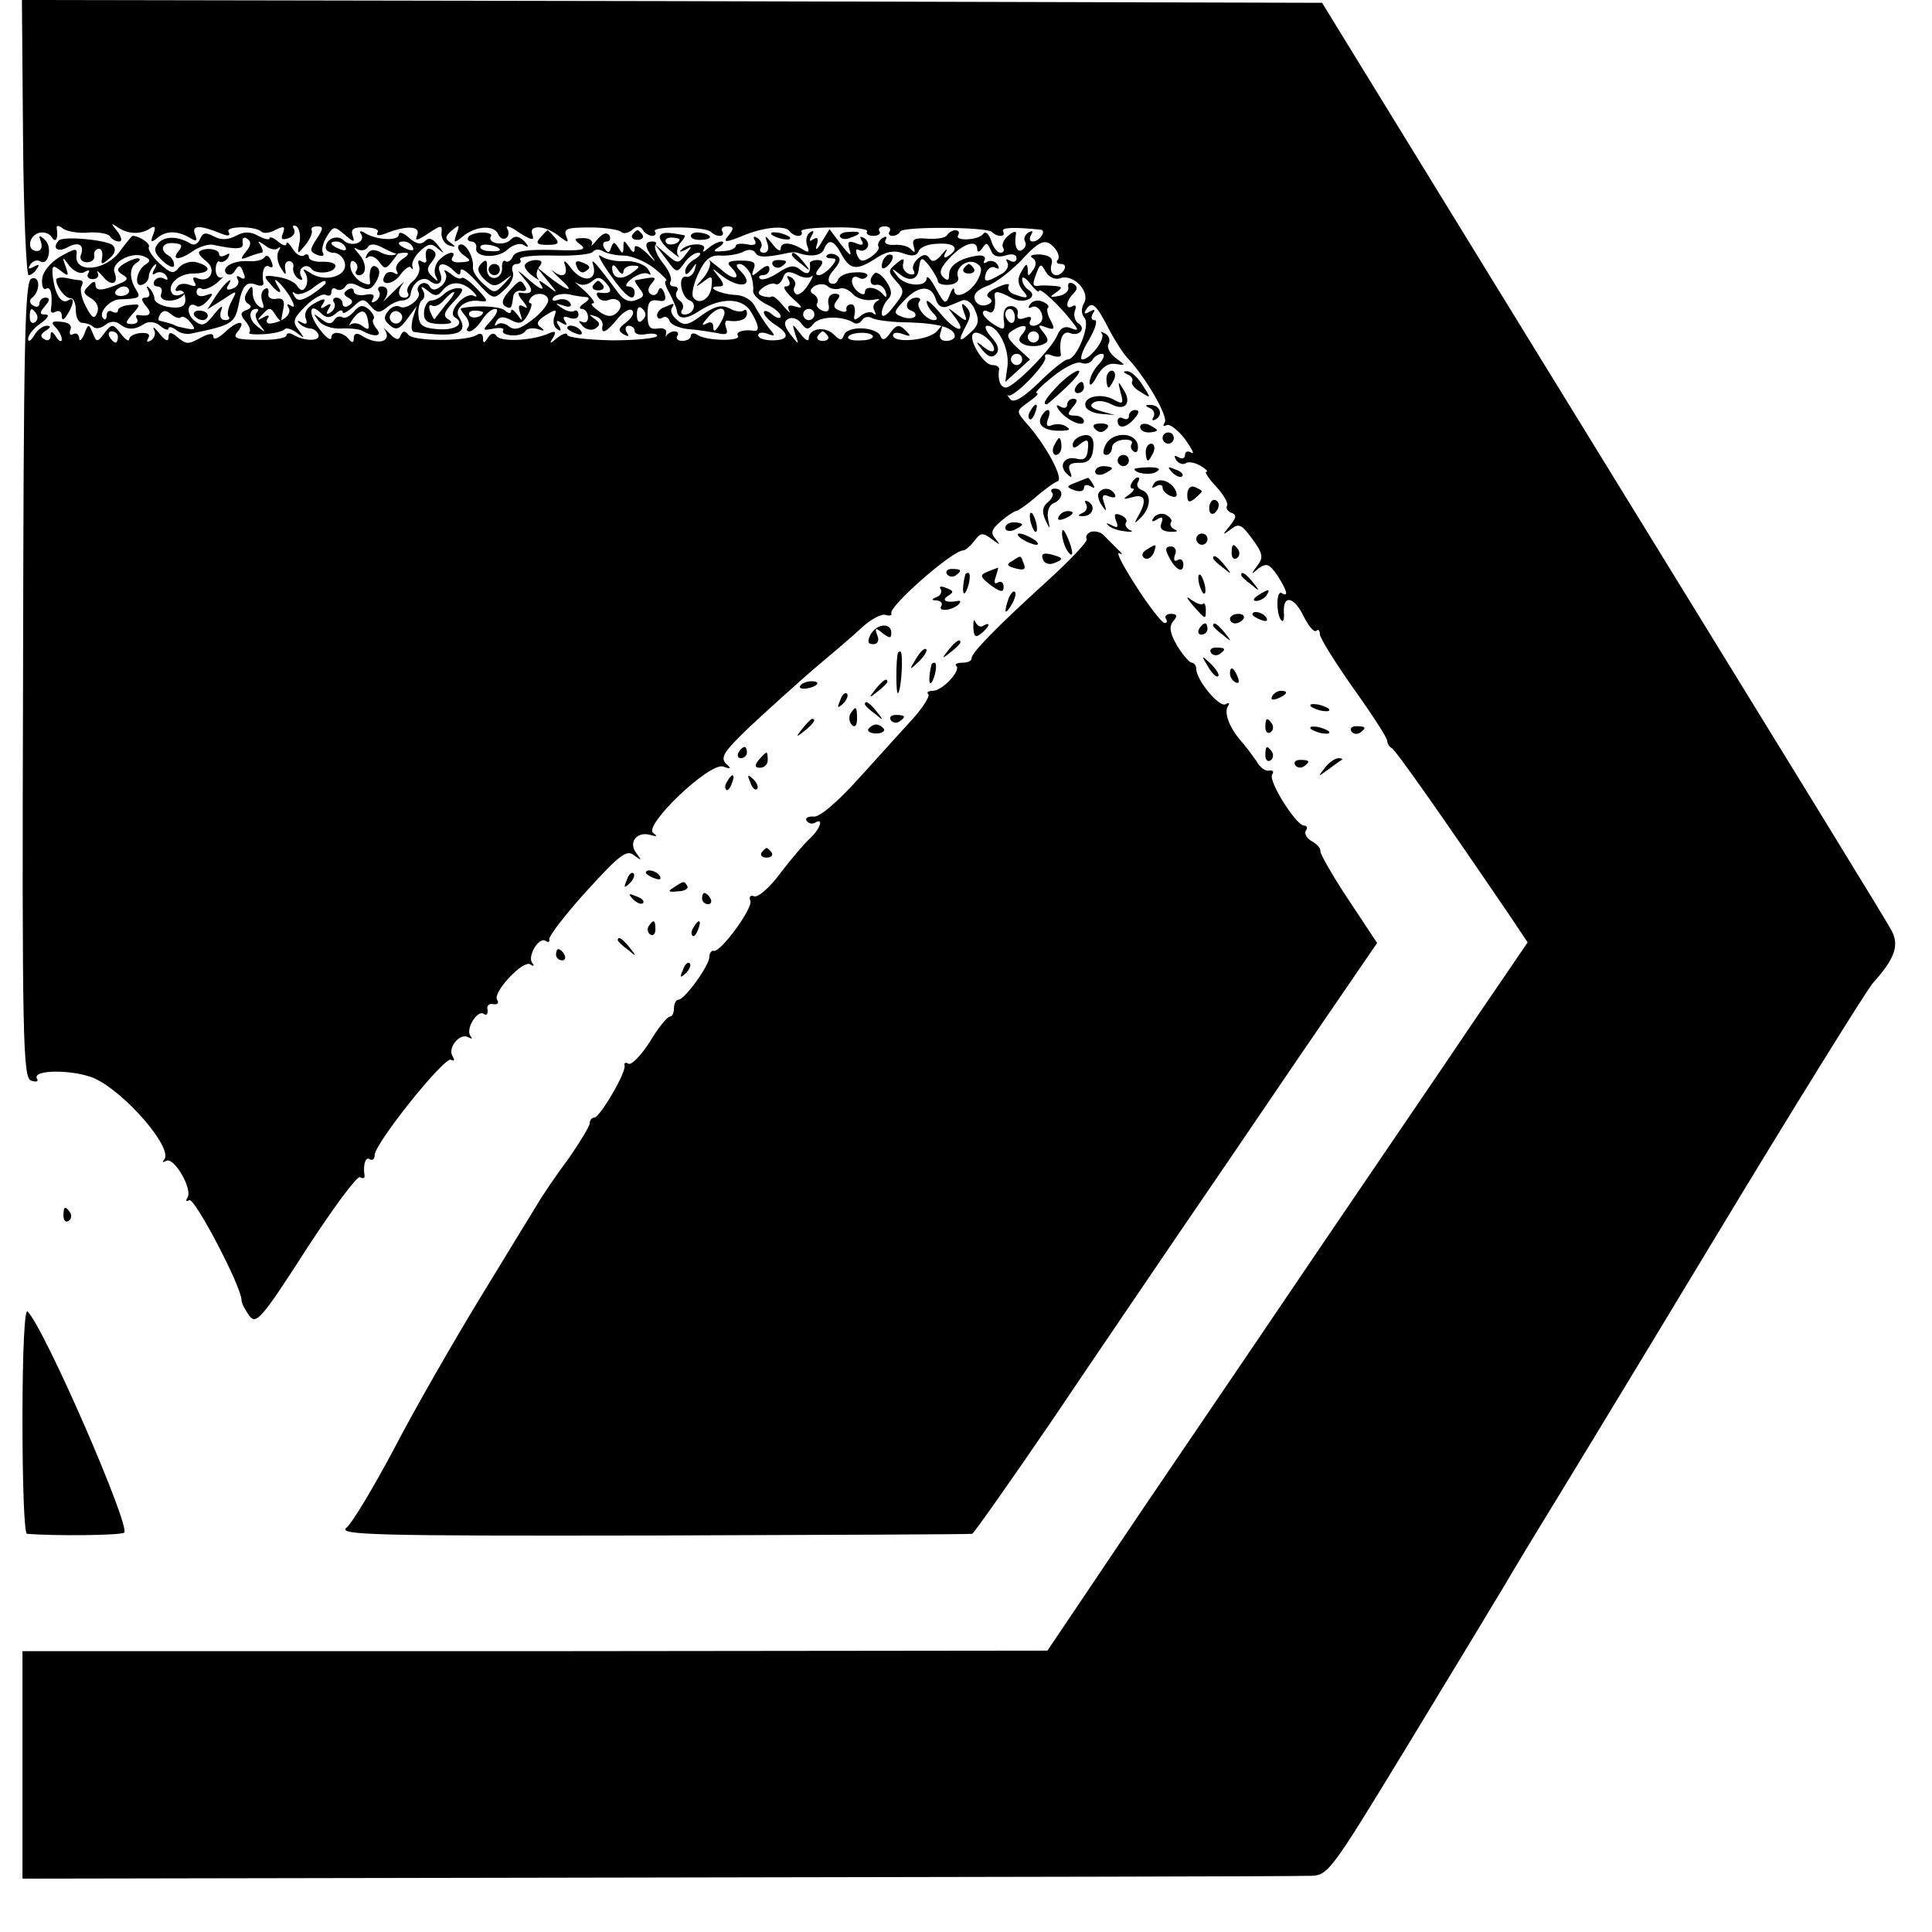
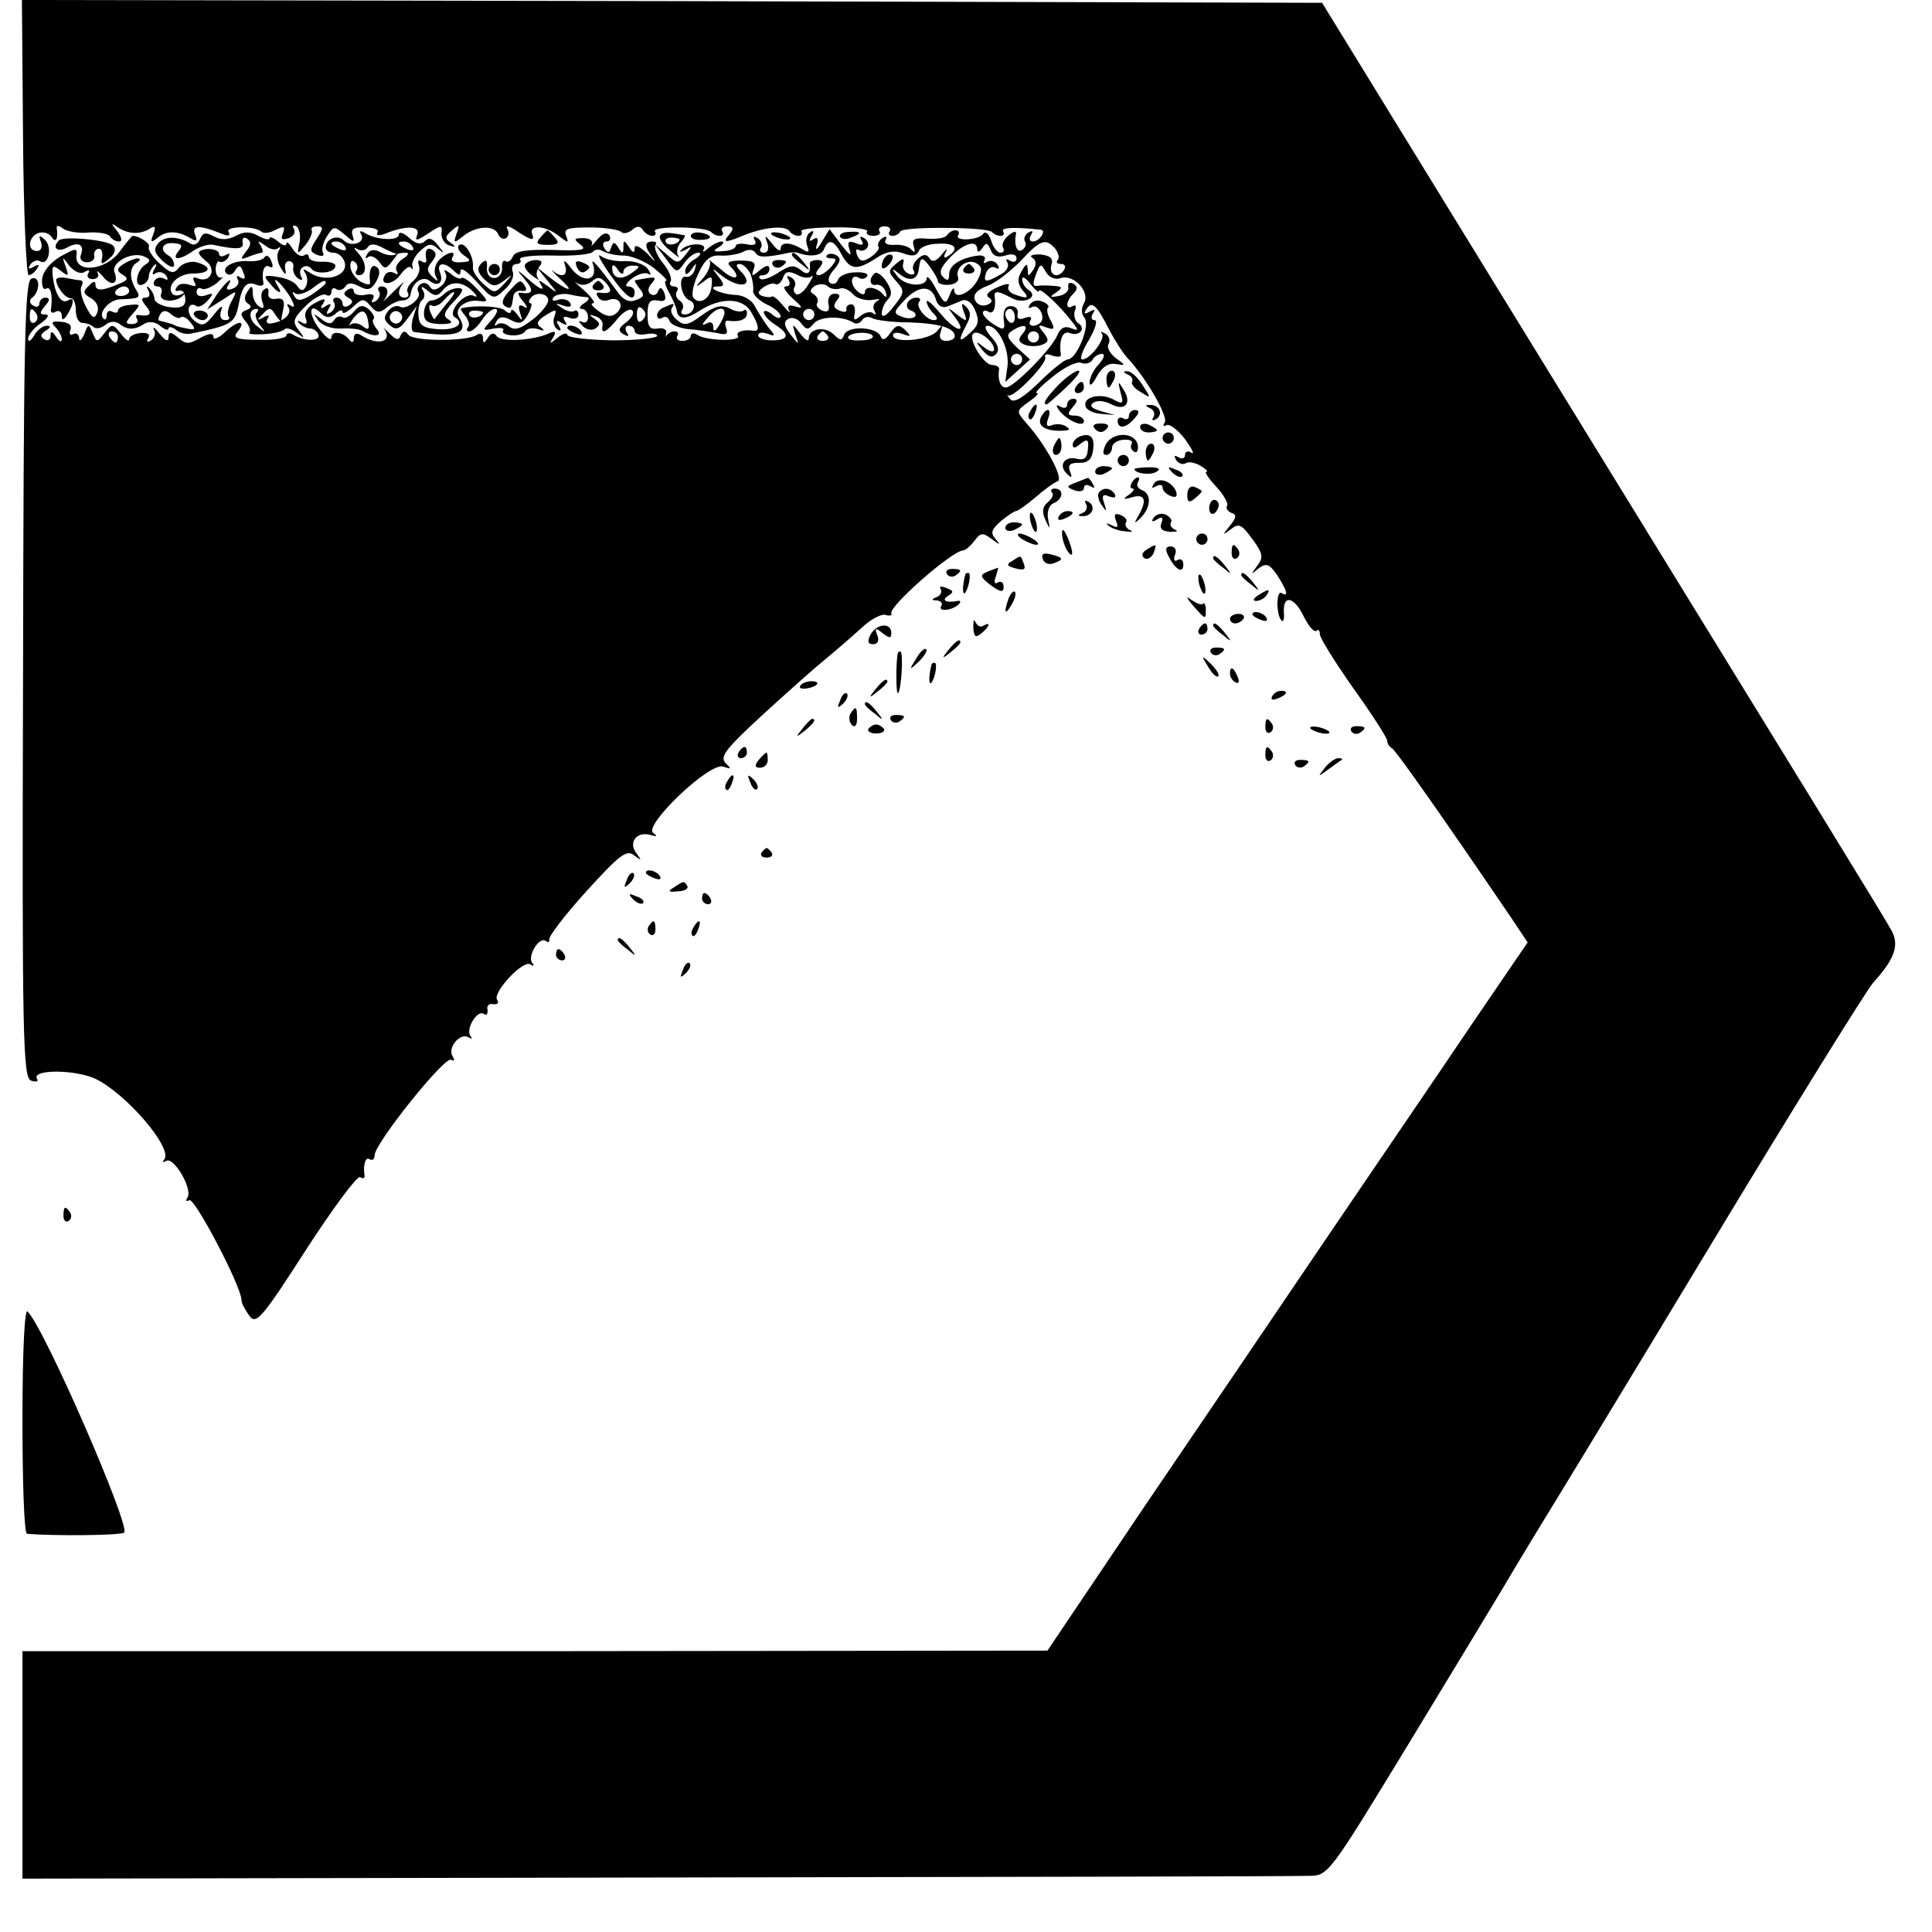
<svg xmlns="http://www.w3.org/2000/svg" version="1.0" width="344pt" height="344pt" viewBox="0 0 344 344" preserveAspectRatio="xMidYMid meet">
  <g transform="translate(0,344) scale(0.1,-0.1)" fill="#000000" stroke="none">
    <path d="M41 3195 c1 -135 6 -245 10 -245 4 0 11 5 15 12 5 7 3 8 -6 3 -9 -5 -11 -4 -6 4 4 6 12 9 17 6 15 -10 23 25 9 38 -10 9 -12 9 -7 -4 3 -9 0 -16 -7 -16 -18 0 -16 25 2 32 9 3 19 0 24 -7 7 -12 12 -3 9 16 -1 5 4 5 11 -1 7 -5 28 -9 46 -7 18 1 35 -2 38 -7 3 -5 10 -9 16 -9 6 0 5 7 -3 18 -12 15 -12 16 1 7 18 -12 40 -13 57 -2 9 6 11 3 6 -10 -6 -15 -4 -16 8 -6 16 13 36 12 58 -1 11 -7 13 -5 8 7 -6 16 8 17 47 1 12 -5 17 -4 13 3 -7 11 49 11 59 0 4 -3 15 -2 25 4 15 7 17 6 13 -6 -5 -11 -2 -13 10 -9 9 3 13 11 9 17 -3 5 -1 7 5 4 5 -4 8 -17 5 -30 -4 -21 -4 -21 11 -3 8 10 13 22 11 26 -2 4 2 7 10 7 11 0 11 -4 -1 -22 -13 -20 -13 -23 1 -29 9 -3 13 -2 10 4 -3 5 0 18 7 29 12 19 13 19 32 3 16 -14 18 -14 14 -2 -4 12 1 16 22 15 16 0 26 -4 22 -9 -3 -6 3 -6 14 -2 37 15 63 14 57 -2 -5 -12 -1 -11 19 2 24 16 26 16 24 0 0 -9 6 -19 14 -21 12 -4 12 -2 2 5 -10 7 -10 11 3 22 13 11 14 10 8 -6 -6 -17 -5 -18 11 -5 23 19 56 21 63 4 3 -7 9 -10 14 -7 5 3 6 11 2 17 -4 7 6 4 21 -7 22 -14 28 -15 24 -4 -8 19 24 17 48 -3 16 -12 17 -12 12 1 -5 13 3 15 43 15 26 0 51 -4 55 -8 4 -4 13 -2 20 4 8 7 14 7 19 -1 3 -5 11 -10 16 -10 6 0 8 4 5 8 -6 10 90 9 100 -1 10 -10 26 -9 20 1 -3 5 1 9 9 9 11 0 12 -4 4 -14 -14 -16 -8 -16 28 -1 36 14 72 17 79 6 3 -4 10 -8 15 -8 6 0 8 3 6 8 -3 4 23 7 58 7 35 1 61 -3 59 -7 -3 -4 2 -8 11 -8 9 0 14 4 11 8 -3 5 1 9 9 9 8 0 12 -4 9 -9 -3 -4 -1 -8 5 -8 5 0 12 3 14 8 6 9 154 8 163 -1 10 -10 26 -9 20 1 -4 7 19 8 67 3 11 -1 -2 -21 -14 -21 -6 0 -7 5 -3 12 4 7 3 8 -5 4 -6 -4 -9 -11 -6 -16 3 -5 1 -11 -5 -15 -9 -6 -15 8 -11 29 1 5 -5 4 -13 -3 -9 -7 -13 -17 -10 -22 3 -5 1 -9 -5 -9 -5 0 -13 10 -16 21 -4 12 -10 18 -14 13 -8 -12 -52 -14 -45 -3 3 5 1 9 -5 9 -5 0 -12 -4 -15 -9 -3 -5 -19 -7 -35 -6 -23 2 -28 -1 -24 -14 3 -10 2 -12 -4 -6 -4 6 -18 10 -30 9 -13 -1 -20 3 -16 9 3 6 1 7 -6 3 -6 -4 -9 -11 -7 -15 3 -4 -4 -12 -14 -19 -14 -9 -19 -8 -24 4 -3 8 -2 12 3 9 5 -3 12 -1 15 4 4 5 1 13 -5 17 -8 4 -9 3 -5 -4 5 -8 1 -10 -10 -5 -14 5 -16 3 -11 -13 4 -12 -1 -8 -15 10 l-21 28 -14 -23 c-8 -14 -12 -16 -9 -6 4 12 2 16 -6 11 -7 -5 -8 -3 -3 6 5 8 4 11 -3 6 -6 -4 -8 -14 -5 -23 5 -12 3 -14 -8 -7 -21 13 -39 14 -39 1 0 -6 -7 -2 -15 9 -13 16 -14 16 -9 2 4 -11 1 -18 -6 -18 -6 0 -9 4 -5 9 3 5 0 13 -6 17 -7 4 -9 3 -5 -4 4 -7 -1 -10 -14 -7 -11 2 -20 1 -20 -3 0 -4 -10 -9 -22 -9 -18 -2 -20 0 -8 7 8 5 10 10 5 10 -6 0 -17 -6 -24 -12 -8 -7 -11 -8 -8 -2 7 12 -29 12 -40 -1 -5 -4 -1 -4 7 0 13 8 13 7 1 -8 -13 -17 -15 -17 -34 0 l-21 18 20 -26 c18 -25 19 -26 32 -8 7 11 19 19 25 19 7 0 4 -5 -5 -11 -10 -5 -18 -15 -18 -22 0 -8 4 -6 11 3 9 13 10 13 6 0 -2 -8 -9 -14 -15 -13 -16 4 -10 -36 6 -42 14 -5 7 -25 -9 -25 -6 0 -8 4 -4 9 3 5 1 12 -5 16 -6 4 -8 11 -5 16 4 5 1 9 -5 9 -6 0 -9 4 -6 9 3 5 -3 20 -14 33 -11 14 -16 28 -13 32 3 3 1 6 -5 6 -15 0 -15 -9 1 -30 6 -9 2 -5 -10 8 -14 13 -23 18 -23 10 0 -9 -3 -9 -10 2 -9 13 -10 13 -10 0 0 -12 -2 -13 -9 -1 -7 11 -9 11 -13 0 -3 -10 -6 -10 -12 -1 -4 7 -2 12 4 12 6 0 8 5 5 11 -5 6 -12 4 -22 -8 -8 -10 -12 -13 -9 -8 2 6 -4 11 -15 11 -18 0 -18 -2 -5 -12 12 -9 1 -11 -50 -9 -47 1 -67 -2 -71 -12 -3 -7 -9 -11 -13 -8 -4 3 -7 -3 -6 -13 0 -9 -6 -17 -14 -17 -9 0 -14 8 -13 19 1 13 -2 15 -10 7 -8 -8 -7 -16 5 -28 15 -14 20 -14 35 -3 17 13 17 13 1 -5 -17 -18 -18 -18 -38 0 -11 10 -19 23 -18 29 2 19 -14 46 -24 40 -5 -3 -2 -11 7 -18 15 -10 14 -12 -5 -13 -11 -1 -18 2 -15 8 10 15 -11 10 -25 -6 -6 -8 -8 -20 -4 -27 5 -10 4 -10 -6 -1 -10 10 -11 15 -1 27 8 10 9 16 1 21 -10 6 -14 -1 -11 -18 1 -5 -3 -6 -9 -2 -5 3 -7 0 -4 -8 3 -8 -2 -20 -10 -27 -9 -7 -13 -16 -10 -21 3 -5 0 -9 -5 -9 -13 0 -14 12 -3 26 4 5 -4 -2 -18 -16 -14 -14 -22 -21 -17 -16 10 14 9 26 -4 26 -5 0 -8 -4 -4 -9 3 -5 0 -13 -6 -17 -7 -4 -9 -3 -5 4 4 7 -1 10 -14 7 -11 -2 -20 1 -20 6 0 6 -5 7 -11 3 -8 -5 -8 -9 1 -14 9 -5 9 -9 1 -14 -6 -4 -11 -2 -11 3 0 6 -5 11 -11 11 -5 0 -8 -4 -4 -9 3 -5 0 -13 -6 -17 -8 -5 -9 -3 -4 6 6 9 4 11 -5 5 -9 -6 -11 -4 -5 4 6 10 3 11 -15 1 -13 -7 -19 -17 -16 -26 4 -10 2 -13 -7 -8 -7 4 -9 3 -4 -2 5 -5 14 -9 20 -9 5 0 12 -5 14 -11 4 -12 -25 -12 -45 0 -6 4 -12 3 -12 -1 0 -5 -22 -9 -49 -8 -39 0 -47 3 -39 13 18 22 3 23 -20 2 -12 -12 -22 -16 -22 -10 0 7 -7 7 -22 -1 -24 -13 -26 -13 -45 3 -9 7 -13 7 -13 -3 0 -8 -6 -6 -16 7 -8 10 -13 14 -10 7 4 -6 1 -15 -5 -19 -7 -4 -9 -3 -5 4 4 7 -1 10 -14 9 -11 -1 -20 -6 -20 -11 0 -5 -7 -1 -15 10 -14 18 -16 18 -29 1 -13 -17 -14 -17 -21 0 -7 17 -8 17 -15 -2 -5 -11 -9 -14 -9 -7 -1 7 -5 10 -11 7 -5 -3 -7 0 -5 7 4 9 -3 14 -16 15 -17 2 -19 -1 -10 -10 6 -6 11 -16 11 -21 0 -6 -5 -4 -10 4 -7 11 -10 11 -10 2 0 -7 -5 -10 -11 -6 -8 4 -7 9 2 15 10 6 10 9 2 9 -7 0 -17 -8 -22 -17 -6 -10 -11 -13 -11 -6 0 6 10 19 22 27 13 9 17 16 9 16 -11 0 -11 3 -1 15 9 10 9 15 1 15 -6 0 -11 -5 -11 -11 0 -5 -5 -7 -11 -3 -6 3 -7 9 -3 13 16 11 16 41 0 35 -12 -5 -14 -107 -15 -713 -2 -641 0 -709 14 -715 9 -3 14 -2 11 3 -11 17 65 17 102 1 55 -25 142 -126 124 -145 -4 -5 -2 -5 4 -2 13 8 47 -49 38 -65 -4 -6 -3 -8 3 -5 9 6 93 -154 93 -178 0 -6 7 -18 14 -28 12 -16 22 -5 101 118 48 74 91 132 96 129 5 -3 9 -2 8 3 -3 19 2 34 9 29 5 -3 9 0 9 7 0 21 125 177 136 170 6 -3 7 -1 3 6 -10 15 13 43 28 34 6 -3 8 -3 4 2 -10 11 11 47 23 40 5 -4 8 -1 7 7 -2 7 3 12 10 10 8 -1 11 2 7 8 -8 13 46 71 59 63 6 -4 8 -3 4 2 -10 11 11 47 23 40 5 -4 8 -2 7 2 -2 5 28 44 66 86 59 65 72 75 85 64 14 -10 14 -10 4 4 -15 19 1 40 26 32 11 -3 12 -2 4 4 -18 13 101 127 125 118 14 -5 15 -4 4 6 -10 11 -1 23 44 66 31 29 81 74 112 101 31 26 70 59 87 75 16 15 36 25 42 22 7 -2 12 -1 10 3 -4 13 109 112 128 112 4 0 13 8 20 17 11 15 15 15 31 3 15 -11 16 -11 7 0 -10 11 -8 17 9 32 12 10 24 18 27 18 3 0 19 11 34 24 16 14 34 27 40 29 12 4 -21 65 -55 103 -19 22 -19 22 3 38 13 9 20 16 15 16 -5 0 8 13 28 29 21 17 43 28 51 25 7 -3 16 -1 20 5 3 6 11 11 17 11 6 0 4 -8 -5 -18 -10 -10 -17 -25 -17 -33 0 -8 6 -3 13 11 9 16 20 24 33 22 19 -3 19 -3 0 11 -10 8 -16 19 -12 25 3 6 1 14 -6 18 -7 4 -10 4 -6 0 7 -9 -21 -46 -35 -46 -5 0 0 16 12 35 11 19 16 35 10 35 -6 0 -7 5 -3 12 5 7 3 8 -6 3 -9 -5 -11 -4 -6 4 10 16 18 9 41 -36 11 -21 26 -44 33 -51 32 -34 72 -103 66 -114 -4 -6 -3 -8 3 -5 5 3 20 -8 33 -25 12 -17 18 -28 11 -24 -6 4 -11 2 -11 -4 0 -6 -5 -8 -12 -4 -7 4 -8 3 -4 -5 4 -6 12 -9 17 -6 5 4 17 1 26 -4 10 -6 15 -11 11 -11 -4 0 4 -12 17 -26 14 -15 22 -30 20 -34 -3 -5 1 -10 7 -13 10 -3 10 -8 -2 -23 -14 -17 -14 -18 2 -6 14 11 19 8 38 -18 19 -26 20 -33 8 -48 -11 -15 -11 -16 3 -4 14 10 19 8 33 -12 18 -28 21 -40 8 -32 -10 6 -10 -40 0 -49 3 -3 5 3 4 14 -2 33 18 29 35 -6 9 -18 19 -30 23 -26 3 3 6 1 6 -6 0 -7 27 -50 60 -97 33 -46 60 -88 60 -93 0 -5 4 -11 8 -13 6 -2 91 -123 214 -304 l28 -42 -101 -148 c-55 -82 -170 -250 -254 -374 -84 -124 -231 -341 -327 -482 l-173 -257 -912 -1 -913 0 0 -202 0 -203 1127 2 c621 1 1144 2 1163 3 35 0 36 2 175 230 77 127 156 257 175 289 19 33 50 83 68 113 18 29 153 251 299 493 146 242 276 451 288 465 39 43 47 67 33 93 -13 24 -130 214 -694 1131 l-320 521 -1158 3 -1157 2 2 -245z m1458 -209 c15 -27 27 -28 62 -5 17 11 31 14 47 8 16 -6 24 -5 28 4 2 7 18 13 34 13 31 2 39 -9 18 -22 -7 -5 -9 -2 -4 7 4 8 1 6 -7 -4 -10 -12 -17 -15 -22 -7 -5 8 -11 8 -21 -1 -7 -6 -11 -16 -7 -21 3 -6 0 -8 -8 -6 -8 3 -13 11 -11 18 3 11 0 11 -13 0 -14 -12 -14 -14 1 -31 15 -17 15 -20 -5 -45 -12 -16 -21 -21 -21 -12 0 8 5 19 11 25 8 8 7 17 -3 32 -8 12 -18 18 -21 14 -11 -10 -8 -23 4 -20 6 1 14 -5 16 -13 3 -9 1 -11 -4 -5 -11 14 -33 17 -33 5 0 -6 -6 -5 -14 2 -14 13 -11 32 4 23 5 -3 11 -1 14 3 3 5 -7 8 -21 7 -15 0 -28 -6 -31 -13 -2 -7 -8 -9 -14 -6 -5 4 -3 13 7 24 11 13 13 20 5 25 -6 4 -14 4 -17 1 -4 -3 -1 -6 7 -6 10 0 10 -3 0 -15 -7 -8 -17 -15 -22 -15 -7 0 -6 5 1 13 8 10 7 14 -4 14 -7 0 -14 -3 -13 -6 2 -18 -4 -22 -16 -12 -12 10 -20 9 -41 -5 -14 -9 -28 -14 -32 -10 -3 3 -1 6 5 6 7 0 12 5 12 11 0 8 -6 7 -17 -2 -14 -12 -16 -12 -11 2 5 12 -1 15 -23 15 -20 0 -26 -3 -19 -10 23 -23 8 -28 -17 -5 -16 13 -25 20 -20 15 4 -5 -1 -19 -10 -30 -16 -18 -16 -19 -1 -8 15 12 17 11 15 -7 -1 -23 -23 -36 -33 -20 -3 5 1 25 10 43 11 24 21 32 38 31 13 -1 31 2 40 6 10 6 19 5 23 -1 5 -9 18 -9 60 0 6 1 12 1 15 0 22 -8 42 -6 47 6 8 20 18 17 32 -10z m241 10 c0 -6 4 -5 9 2 7 11 9 10 15 -3 4 -11 12 -14 26 -10 12 4 20 2 20 -5 0 -6 -5 -8 -12 -4 -7 4 -8 3 -4 -4 3 -6 -2 -16 -13 -21 -26 -15 -31 -14 -25 4 4 8 11 12 17 8 6 -3 7 -1 3 6 -4 6 -12 8 -18 5 -6 -4 -8 -3 -5 3 3 5 -2 9 -11 8 -31 -4 -52 -17 -52 -33 0 -12 -3 -13 -11 -5 -8 8 -4 17 13 35 24 25 48 32 48 14z m139 1 c6 -8 8 -17 4 -20 -3 -4 -1 -7 6 -7 7 0 9 -4 6 -10 -10 -17 -28 -11 -23 8 4 12 -2 17 -20 19 -14 0 -20 -2 -14 -6 7 -4 8 -12 2 -21 -9 -13 -10 -13 -10 0 -1 12 -3 11 -11 -3 -8 -13 -7 -22 1 -33 14 -15 10 -17 -14 -8 -9 3 -13 10 -10 15 3 5 -6 4 -21 -3 -16 -7 -21 -14 -14 -18 7 -5 6 -9 -4 -13 -9 -3 -18 1 -21 9 -4 10 4 18 22 25 15 5 41 26 59 44 35 38 45 42 62 22z m-769 -12 c14 0 38 -10 54 -22 16 -13 26 -23 22 -23 -4 0 -1 -10 6 -22 7 -13 12 -26 13 -30 1 -17 16 -18 41 -1 38 24 76 23 91 -2 14 -23 16 -35 6 -34 -19 3 -34 -2 -29 -9 6 -10 -55 -9 -71 1 -7 5 -13 4 -13 -1 0 -5 -7 -9 -15 -9 -8 0 -12 4 -9 9 3 4 1 8 -5 8 -5 0 -11 -3 -14 -7 -2 -5 -2 -3 -1 4 2 6 -5 10 -15 8 -14 -2 -18 3 -18 25 0 22 4 27 18 25 13 -3 16 1 12 13 -4 10 -8 12 -11 4 -2 -7 -8 -9 -13 -6 -6 4 -6 11 1 19 11 13 8 13 -29 6 -2 -1 2 -7 8 -15 9 -11 8 -15 -6 -20 -11 -5 -22 -1 -31 11 -40 54 -51 66 -46 52 9 -29 -17 -34 -38 -8 -11 15 -16 18 -12 7 6 -19 -5 -24 -22 -10 -5 4 2 -4 16 -17 26 -24 9 -19 -25 8 l-20 16 20 -25 c19 -23 19 -24 1 -10 -18 13 -19 13 -11 0 4 -8 -5 -4 -21 10 -25 22 -26 22 -10 3 18 -21 15 -28 -8 -24 -5 1 -3 -6 5 -15 9 -11 9 -15 2 -10 -9 5 -11 2 -7 -11 5 -15 4 -16 -5 -3 -6 8 -11 11 -11 6 0 -5 -6 -4 -12 2 -10 7 -53 9 -77 3 -2 -1 2 -7 8 -14 6 -8 8 -17 4 -20 -3 -4 -2 -7 3 -7 5 0 15 9 22 20 7 11 17 20 24 20 6 0 3 -9 -7 -20 -17 -19 -17 -19 4 -15 12 2 19 1 17 -3 -3 -5 4 -8 14 -9 11 -1 22 2 25 7 3 5 13 7 23 4 11 -4 13 -3 5 3 -9 6 -7 12 9 22 18 11 20 11 15 -3 -3 -8 -1 -18 5 -22 7 -5 8 -2 3 6 -6 9 -4 11 5 5 9 -5 11 -4 6 3 -5 8 -2 10 8 6 9 -3 16 -1 16 6 0 6 -4 9 -8 6 -4 -2 -14 0 -22 6 -12 8 -12 9 3 4 11 -4 16 -2 12 5 -4 6 -14 8 -22 5 -8 -3 -11 -1 -8 4 3 5 16 8 28 6 12 -3 27 -5 32 -5 6 -1 3 -6 -5 -11 -8 -5 -10 -10 -4 -10 6 0 11 -7 11 -15 0 -8 -5 -11 -11 -8 -7 3 -6 1 1 -7 6 -7 17 -9 23 -5 9 6 9 10 -1 17 -11 8 -11 9 1 5 8 -2 14 -10 13 -16 -4 -18 7 -13 27 12 10 12 22 19 26 14 4 -4 -1 -13 -11 -21 -14 -10 -15 -15 -5 -21 9 -5 11 -4 6 3 -4 7 -2 12 3 12 6 0 11 -4 11 -9 0 -6 9 -8 20 -6 11 2 20 1 20 -3 0 -4 -36 -8 -80 -8 -44 1 -80 5 -80 10 0 4 -8 2 -17 -5 -14 -12 -16 -12 -8 0 6 11 4 13 -11 6 -30 -12 -84 -14 -90 -3 -4 6 -10 5 -15 -3 -7 -11 -9 -11 -9 -1 0 8 -5 10 -12 5 -19 -11 -112 -11 -121 1 -6 8 -10 7 -14 -2 -3 -9 -9 -7 -21 6 -10 9 -14 13 -9 8 18 -24 -9 -33 -40 -13 -8 5 -13 3 -13 -5 0 -8 -3 -9 -8 -3 -10 14 -32 17 -32 4 0 -7 -10 0 -21 15 -21 27 -19 50 3 28 8 -8 15 -9 25 -1 7 7 13 8 13 4 0 -5 8 -1 19 9 16 15 19 15 31 1 10 -12 16 -13 28 -3 8 7 21 13 28 13 8 0 14 5 15 10 2 21 21 35 34 25 15 -12 26 -3 18 16 -6 17 9 18 25 2 9 -9 12 -9 12 0 0 7 13 -2 29 -20 29 -32 30 -32 49 -14 12 10 18 24 15 32 -3 8 0 14 7 14 6 0 9 4 6 8 -3 5 24 8 60 7 35 -1 67 2 70 7 3 4 11 5 17 1 7 -4 23 -8 37 -8z m560 -46 c0 -4 9 -7 20 -6 12 1 18 7 16 13 -7 17 17 35 33 25 10 -6 10 -13 2 -29 -12 -23 -41 -37 -42 -19 0 7 -4 3 -8 -8 -7 -18 -9 -17 -24 10 -9 17 -16 25 -17 20 0 -17 -38 -15 -52 3 -12 15 -11 16 5 3 17 -13 31 -9 33 10 3 22 5 23 19 5 8 -11 15 -23 15 -27z m-334 14 c4 -10 6 -24 5 -31 -1 -6 10 -17 24 -24 14 -6 25 -16 25 -21 0 -5 -7 -4 -15 3 -8 7 -15 8 -15 4 0 -5 9 -15 20 -22 27 -17 25 -28 -5 -28 -14 0 -25 4 -25 9 0 5 7 6 16 3 15 -6 15 -4 3 10 -7 9 -18 26 -24 37 -6 13 -21 22 -38 22 -27 2 -52 15 -27 15 10 0 10 4 -1 18 -13 16 -12 16 5 2 33 -26 62 -20 34 8 -8 8 -8 12 -1 12 6 0 14 -8 19 -17z m553 -8 c23 7 53 -25 41 -45 -5 -9 -5 -19 1 -26 11 -13 -14 -74 -30 -74 -5 0 -28 -18 -51 -41 -29 -28 -45 -37 -51 -30 -5 6 -7 9 -4 7 9 -6 71 58 66 68 -2 5 3 7 12 3 9 -3 16 -3 16 1 -4 27 3 44 16 39 17 -7 30 9 14 18 -5 4 -8 14 -5 22 3 8 1 11 -4 8 -13 -8 -13 8 1 22 8 8 8 13 0 18 -7 3 -10 1 -9 -6 2 -7 -6 -14 -17 -16 -16 -3 -17 -2 -5 6 13 9 12 11 -5 12 -11 1 -23 1 -27 0 -10 -1 -10 3 -2 24 6 16 8 16 16 1 6 -10 17 -15 27 -11z m-444 3 c4 4 2 -3 -6 -15 -7 -12 -17 -19 -21 -17 -5 3 -6 9 -3 14 3 5 0 12 -6 16 -8 4 -9 3 -5 -4 4 -7 2 -12 -5 -12 -6 0 -1 -9 12 -21 18 -16 20 -19 6 -15 -12 4 -16 2 -12 -7 4 -6 -1 -3 -10 8 -9 11 -18 19 -21 17 -2 -2 -10 -1 -17 1 -9 4 -8 8 3 16 8 5 17 8 21 5 4 -2 10 3 13 11 4 12 10 13 25 6 10 -6 22 -7 26 -3z m-391 -9 c10 9 16 8 26 -4 12 -14 7 -19 -13 -16 -5 1 -6 -3 -2 -8 3 -6 12 -8 19 -5 19 7 29 -11 13 -24 -8 -7 -18 -6 -31 4 -11 8 -16 14 -10 14 5 0 -2 10 -16 23 -14 12 -20 18 -13 13 8 -5 18 -4 27 3z m796 -17 c0 8 37 -26 59 -55 12 -15 12 -17 -3 -11 -10 4 -18 0 -23 -12 -9 -24 -78 -94 -92 -94 -10 0 -15 14 -12 33 0 4 -5 7 -12 7 -16 0 -44 47 -34 56 8 8 37 -14 37 -28 0 -6 -8 -4 -17 3 -16 13 -17 12 -4 -4 10 -12 17 -15 24 -8 7 7 5 17 -8 31 -10 11 -13 20 -7 20 19 0 39 -40 36 -71 l-4 -29 22 20 22 20 -23 21 c-18 17 -20 23 -9 30 20 13 32 11 19 -5 -9 -10 -8 -15 4 -20 8 -3 22 -3 30 0 13 5 13 9 3 22 -11 13 -10 15 5 9 14 -5 16 -3 8 12 -6 10 -8 21 -5 23 3 3 -2 8 -10 11 -9 4 -18 1 -22 -5 -4 -6 -3 -8 3 -5 12 7 25 -17 16 -27 -10 -10 -25 -7 -18 4 3 6 -1 7 -10 4 -10 -4 -15 -2 -13 7 2 8 -4 14 -12 14 -10 0 -14 -8 -13 -23 3 -20 1 -21 -17 -10 -11 7 -20 16 -20 21 0 4 5 5 10 2 9 -6 14 8 11 28 -1 10 7 9 31 -4 22 -12 49 3 29 15 -6 4 -11 12 -11 19 0 6 7 2 15 -9 8 -10 15 -16 15 -12z m-355 4 c6 3 17 -2 24 -10 6 -7 22 -12 34 -10 12 2 16 2 9 -2 -6 -3 -9 -11 -5 -17 3 -7 3 -9 -2 -5 -4 4 -15 2 -22 -4 -12 -10 -14 -9 -11 4 1 9 -1 17 -7 16 -5 0 -9 -4 -8 -9 2 -4 -4 -6 -12 -2 -11 4 -12 9 -5 18 7 8 6 12 -4 12 -8 0 -13 -8 -11 -18 3 -12 -1 -16 -11 -12 -7 3 -12 9 -9 13 3 5 0 12 -6 16 -8 4 -7 9 2 15 8 4 18 4 23 -1 4 -4 14 -6 21 -4z m171 -18 c3 -12 11 -17 20 -14 8 3 20 8 27 11 8 3 18 -4 23 -17 8 -18 7 -27 -8 -40 -21 -20 -23 -16 -7 14 8 15 8 23 -1 32 -8 8 -9 6 -4 -9 7 -18 6 -19 -12 -5 -18 14 -18 14 -5 -3 25 -32 4 -29 -23 3 -14 17 -26 28 -26 23 0 -5 5 -14 12 -21 8 -8 8 -12 1 -12 -14 0 -34 25 -26 33 3 4 1 7 -5 7 -16 0 -24 -18 -10 -23 7 -2 10 -7 7 -11 -3 -3 -14 -4 -23 0 -16 6 -15 9 4 29 25 27 48 28 56 3z m-690 -4 c-1 -7 -14 -23 -29 -34 -21 -16 -31 -19 -41 -11 -7 6 -17 7 -21 3 -5 -4 -5 -1 -1 6 5 9 13 9 26 2 15 -8 21 -6 30 10 6 11 8 20 5 20 -4 0 -4 4 -1 8 8 14 34 10 32 -4z m168 -34 c-6 -6 -10 -3 -10 10 0 13 4 16 10 10 7 -7 7 -13 0 -20z m-1079 11 c3 -5 2 -12 -3 -15 -5 -3 -9 1 -9 9 0 17 3 19 12 6z m795 3 c0 -8 -19 -13 -24 -6 -3 5 1 9 9 9 8 0 15 -2 15 -3z m590 -4 c0 -5 -4 -10 -10 -10 -5 0 -10 5 -10 10 0 6 5 10 10 10 6 0 10 -4 10 -10z m357 -5 c0 -8 -4 -12 -9 -9 -4 3 -8 9 -8 15 0 5 4 9 8 9 5 0 9 -7 9 -15z m-358 -11 c11 13 50 14 70 2 5 -4 12 -2 16 4 4 6 11 7 17 4 6 -4 36 -8 67 -8 55 -2 81 -10 81 -25 0 -4 -7 -8 -15 -8 -10 0 -14 6 -10 16 4 14 4 14 -7 1 -14 -16 -78 -22 -78 -7 0 5 8 6 18 2 14 -5 15 -4 4 7 -11 11 -16 10 -27 -5 -8 -12 -14 -14 -17 -6 -6 17 -58 20 -65 3 -4 -11 -7 -11 -19 1 -16 15 -44 10 -44 -8 0 -6 -7 -2 -15 9 -15 19 -15 19 -9 -1 7 -20 7 -20 -9 0 -11 15 -12 22 -4 27 7 4 17 1 23 -7 10 -13 13 -13 23 -1z m-1239 -24 c0 -5 -2 -10 -4 -10 -3 0 -8 5 -11 10 -3 6 -1 10 4 10 6 0 11 -4 11 -10z m1264 2 c3 -5 -1 -9 -9 -9 -8 0 -12 4 -9 9 3 4 7 8 9 8 2 0 6 -4 9 -8z m80 0 c2 -4 -7 -8 -20 -8 -13 -1 -24 1 -24 5 0 9 38 12 44 3z m296 -2 c0 -5 -4 -10 -10 -10 -5 0 -10 5 -10 10 0 6 5 10 10 10 6 0 10 -4 10 -10z m-30 -40 c0 -5 -4 -10 -10 -10 -5 0 -10 5 -10 10 0 6 5 10 10 10 6 0 10 -4 10 -10z" />
    <path d="M1410 2986 c0 -2 8 -10 18 -17 15 -13 16 -12 3 4 -13 16 -21 21 -21 13z" />
    <path d="M1577 2983 c-4 -3 -7 -11 -7 -17 0 -6 5 -5 12 2 6 6 9 14 7 17 -3 3 -9 2 -12 -2z" />
    <path d="M1376 2968 c3 -5 10 -6 15 -3 13 9 11 12 -6 12 -8 0 -12 -4 -9 -9z" />
    <path d="M1085 2953 c29 -42 45 -53 45 -33 0 6 -5 10 -12 10 -6 0 -3 6 7 14 11 8 24 12 30 8 5 -3 4 1 -2 10 -7 8 -25 14 -40 13 -16 -1 -35 3 -43 9 -8 6 -1 -8 15 -31z m25 3 c0 6 7 11 16 11 15 0 14 -2 -1 -13 -19 -14 -35 -10 -35 9 0 7 4 6 10 -3 5 -8 10 -10 10 -4z" />
    <path d="M935 2969 c-3 -3 3 -13 13 -20 9 -7 14 -9 10 -5 -4 5 -3 14 2 21 7 8 5 12 -6 12 -8 0 -17 -4 -19 -8z" />
    <path d="M1027 2965 c3 -8 9 -12 14 -9 12 7 11 11 -5 17 -10 4 -13 1 -9 -8z" />
    <path d="M793 2954 c4 -7 0 -17 -7 -23 -10 -8 -16 -9 -21 -1 -3 6 -11 8 -16 4 -5 -3 -7 -9 -4 -14 7 -11 -22 -33 -33 -26 -6 3 -15 0 -21 -8 -8 -10 -8 -16 3 -25 11 -10 18 -7 31 11 l17 23 -7 -22 c-3 -13 -3 -23 2 -24 77 -11 99 -3 80 27 -9 15 13 32 37 28 16 -2 16 0 -5 22 -12 13 -25 22 -27 19 -3 -3 -12 1 -20 8 -10 7 -13 8 -9 1z m50 -34 c7 -7 7 -10 1 -7 -15 9 -49 -29 -34 -38 19 -11 1 -24 -32 -21 -25 2 -32 7 -33 25 -1 12 2 24 7 27 4 3 5 11 1 17 -5 8 -2 8 9 -1 12 -10 18 -10 27 2 14 17 36 15 54 -4z m-129 -51 c-3 -5 -10 -7 -15 -3 -5 3 -7 10 -3 15 3 5 10 7 15 3 5 -3 7 -10 3 -15z" />
    <path d="M790 2916 c-6 -6 -16 -11 -22 -11 -6 0 -12 -9 -13 -20 -1 -16 5 -21 28 -22 20 0 25 2 16 8 -11 6 -9 13 9 32 17 18 19 24 8 24 -9 0 -20 -5 -26 -11z m4 -18 c-10 -13 -19 -24 -20 -26 -1 -2 -4 4 -8 13 -3 9 -2 14 3 11 5 -3 14 1 21 9 7 8 15 15 18 15 3 0 -3 -10 -14 -22z" />
    <path d="M906 2921 c-11 -12 -14 -21 -7 -26 11 -6 12 -5 15 18 1 6 8 11 15 9 7 -1 10 2 6 8 -8 13 -9 13 -29 -9z" />
    <path d="M630 2885 c-7 -8 -16 -13 -20 -10 -5 3 -12 1 -15 -5 -5 -8 -12 -7 -23 2 -15 11 -15 11 -5 -3 7 -9 25 -15 40 -14 16 1 33 -1 38 -4 21 -12 37 -10 26 3 -6 7 -9 15 -6 18 3 3 -1 10 -8 17 -11 9 -17 8 -27 -4z m26 -21 c2 -11 -1 -12 -10 -5 -7 6 -17 7 -22 3 -4 -4 -2 1 5 11 15 19 24 16 27 -9z" />
    <path d="M1183 2893 c-7 -2 -13 -9 -13 -14 0 -6 4 -8 9 -5 5 4 11 1 13 -5 2 -7 17 -13 33 -15 17 -1 40 -5 52 -7 16 -4 20 -2 16 9 -3 8 -2 14 3 13 20 -3 34 2 34 13 0 6 -3 8 -6 5 -4 -3 -15 -2 -25 4 -15 7 -26 4 -49 -12 -24 -18 -32 -20 -44 -9 -9 7 -13 16 -10 21 6 10 5 10 -13 2z m107 -10 c0 -5 -5 -15 -10 -23 -7 -11 -10 -11 -10 -2 0 8 -5 10 -12 6 -9 -5 -9 -2 1 9 14 18 31 23 31 10z" />
    <path d="M1010 2856 c0 -2 7 -7 16 -10 8 -3 12 -2 9 4 -6 10 -25 14 -25 6z" />
    <path d="M1716 2962 c-3 -5 1 -9 9 -9 8 0 12 4 9 9 -3 4 -7 8 -9 8 -2 0 -6 -4 -9 -8z" />
    <path d="M1056 2932 c-3 -5 1 -9 9 -9 8 0 12 4 9 9 -3 4 -7 8 -9 8 -2 0 -6 -4 -9 -8z" />
    <path d="M356 3014 c-4 -9 -11 -12 -18 -7 -22 13 -46 13 -57 -1 -8 -10 -6 -17 9 -31 11 -10 20 -13 20 -7 0 6 -4 14 -10 17 -17 10 -11 24 9 22 15 -1 17 -4 9 -14 -14 -17 2 -17 27 1 11 7 27 12 35 10 42 -9 55 -8 52 4 -1 8 2 11 8 7 8 -5 7 -12 -2 -23 -11 -14 -10 -15 5 -9 10 4 21 7 23 7 3 0 2 6 -2 13 -6 9 -5 9 8 0 8 -7 19 -9 23 -5 5 4 5 1 1 -5 -4 -7 -2 -21 4 -30 8 -13 10 -14 8 -3 -2 9 1 15 7 15 5 0 9 -5 7 -12 -1 -6 3 -15 9 -19 7 -4 9 -3 5 4 -3 6 -2 13 3 16 5 4 12 2 15 -2 7 -11 40 -9 43 3 2 6 -8 9 -22 9 -14 -1 -25 3 -25 8 0 5 -4 7 -9 3 -6 -3 -14 3 -20 12 -6 10 -11 14 -11 9 0 -5 -7 -3 -15 4 -8 7 -15 9 -15 6 0 -4 -9 -2 -20 4 -14 8 -26 8 -40 0 -14 -7 -26 -8 -39 -1 -15 8 -20 7 -25 -5z" />
    <path d="M643 3023 c9 -15 -18 -24 -31 -11 -11 11 -32 3 -32 -13 0 -5 6 -9 14 -9 8 0 16 -7 19 -15 10 -26 -34 -40 -62 -20 -11 7 -13 7 -7 -2 4 -7 4 -18 0 -24 -4 -8 -9 -7 -15 2 -4 7 -20 14 -35 16 -24 4 -26 2 -14 -11 14 -18 25 -22 15 -6 -14 23 4 8 20 -16 9 -15 11 -23 4 -19 -7 5 -10 4 -5 -3 6 -11 -9 -25 -32 -28 -6 -1 -9 3 -6 8 5 7 2 8 -7 3 -12 -7 -12 -5 -1 6 11 12 14 12 22 -1 5 -8 10 -13 11 -10 0 3 2 13 4 23 2 12 -2 17 -13 15 -10 -2 -16 3 -14 10 1 8 -2 11 -7 7 -6 -3 -7 -13 -4 -22 4 -11 3 -14 -5 -9 -7 4 -12 15 -12 24 0 14 -2 15 -10 2 -6 -9 -5 -17 2 -21 7 -4 5 -8 -3 -11 -11 -4 -12 -8 -2 -20 7 -8 10 -17 7 -20 -3 -3 9 -4 26 -3 17 1 34 5 37 9 3 3 13 0 22 -7 14 -11 14 -10 3 5 -12 15 -10 21 12 43 14 14 31 23 36 20 6 -3 10 -1 10 5 0 6 4 9 9 5 5 -3 12 -1 16 5 4 7 12 7 25 0 15 -8 21 -6 30 9 7 13 7 22 0 26 -9 6 -14 -8 -11 -28 1 -5 -6 -4 -16 1 -9 5 -18 17 -19 26 -1 9 2 14 7 10 5 -3 7 -10 4 -15 -4 -5 -1 -9 4 -9 15 0 14 23 -1 39 -9 10 -9 12 -1 7 6 -3 14 -2 18 4 4 7 14 6 28 -2 12 -6 23 -11 25 -10 1 1 8 2 15 2 6 0 4 -5 -6 -11 -9 -6 -14 -15 -11 -21 4 -6 2 -8 -4 -4 -6 3 -13 2 -16 -3 -13 -20 13 -20 27 0 8 11 17 17 19 12 3 -4 4 -3 2 4 -1 6 5 18 15 27 14 13 20 13 31 3 12 -10 12 -9 0 6 -9 12 -16 15 -23 8 -7 -7 -16 -6 -29 6 -10 9 -18 11 -18 5 0 -11 -39 -10 -60 3 -8 5 -11 4 -7 -2z m-28 -23 c3 -6 -1 -7 -9 -4 -18 7 -21 14 -7 14 6 0 13 -4 16 -10z m120 0 c3 -6 -1 -7 -9 -4 -18 7 -21 14 -7 14 6 0 13 -4 16 -10z m-155 -64 c0 -2 -11 -11 -24 -20 -19 -12 -27 -13 -32 -3 -4 6 -4 9 1 5 4 -4 17 -1 29 7 21 16 26 18 26 11z m-123 -53 c-4 -3 -1 -13 6 -22 11 -14 10 -14 -5 -2 -16 12 -16 31 -1 31 4 0 3 -3 0 -7z" />
-     <path d="M834 3018 c-3 -4 0 -8 5 -8 6 0 10 -5 9 -11 -4 -18 39 -20 56 -3 9 8 22 12 28 8 10 -6 11 -4 1 7 -10 9 -16 10 -24 2 -12 -12 -42 -6 -35 6 3 4 -4 7 -15 7 -11 0 -23 -4 -25 -8z m56 -23 c0 -2 -9 -3 -19 -2 -11 0 -18 5 -15 9 4 6 34 0 34 -7z" />
    <path d="M962 3017 c-9 -10 -6 -13 13 -13 19 0 22 3 13 13 -6 7 -12 13 -13 13 -1 0 -7 -6 -13 -13z" />
-     <path d="M1126 3022 c-3 -5 1 -9 9 -9 8 0 12 4 9 9 -3 4 -7 8 -9 8 -2 0 -6 -4 -9 -8z" />
    <path d="M1175 3020 c-2 -4 5 -16 18 -26 12 -10 19 -15 15 -10 -4 5 -3 15 3 23 6 7 10 13 8 14 -31 6 -40 6 -44 -1z m35 -6 c0 -8 -19 -13 -24 -6 -3 5 1 9 9 9 8 0 15 -2 15 -3z" />
    <path d="M1230 3020 c0 -5 9 -8 20 -7 21 1 18 10 -5 13 -8 1 -15 -2 -15 -6z" />
    <path d="M1374 3022 c4 -3 14 -7 22 -8 9 -1 13 0 10 4 -4 3 -14 7 -22 8 -9 1 -13 0 -10 -4z" />
    <path d="M1496 3018 c3 -4 11 -5 19 -1 21 7 19 12 -4 10 -11 0 -18 -5 -15 -9z" />
    <path d="M105 3012 c-13 -13 -3 -22 14 -13 21 12 32 5 25 -13 -3 -7 2 -13 11 -13 8 0 14 5 13 11 -2 6 2 12 7 13 6 1 8 -6 7 -15 -3 -14 -1 -14 13 -2 10 8 12 17 6 23 -10 10 -88 17 -96 9z" />
    <path d="M213 2992 c-25 -34 -79 -39 -77 -8 2 15 0 15 -29 -1 -18 -11 -31 -27 -32 -40 -1 -12 2 -20 7 -17 8 5 12 -10 9 -35 -2 -7 2 -10 8 -6 6 3 11 0 11 -7 0 -9 3 -9 10 2 12 19 13 33 1 25 -12 -7 -23 11 -27 42 -2 21 0 22 14 11 14 -11 15 -10 9 7 -7 19 -6 19 7 1 9 -10 20 -15 27 -10 7 4 10 3 6 -3 -3 -5 0 -10 8 -10 8 0 12 5 9 11 -3 6 1 3 9 -6 15 -19 29 -14 21 7 -7 17 29 37 51 29 13 -5 14 -9 4 -15 -16 -10 -21 -41 -6 -36 7 2 12 9 12 15 0 5 4 14 9 19 5 5 6 2 1 -6 -5 -9 -4 -12 3 -7 6 3 14 1 18 -5 4 -7 3 -9 -4 -5 -6 3 -13 2 -17 -4 -3 -5 -1 -10 5 -10 7 0 10 -6 7 -13 -6 -15 27 -17 40 -2 5 4 3 5 -4 1 -6 -3 -14 -3 -17 2 -9 15 12 35 38 35 31 0 35 12 6 20 -10 3 -25 -2 -31 -9 -10 -13 -15 -11 -35 7 -13 12 -21 25 -19 29 4 6 -17 20 -29 20 -1 0 -12 -13 -23 -28z" />
    <path d="M355 2992 c-3 -3 3 -10 12 -17 19 -14 8 -39 -14 -31 -9 4 -11 2 -7 -6 5 -8 2 -9 -9 -5 -9 3 -19 2 -22 -4 -4 -5 -3 -8 2 -7 4 2 9 0 11 -4 6 -21 -1 -28 -25 -25 -16 2 -28 9 -28 15 0 5 -4 14 -9 19 -5 5 -6 3 -2 -4 4 -8 2 -13 -5 -13 -8 0 -8 -4 1 -15 12 -14 7 -19 -13 -16 -5 1 -6 -2 -3 -7 3 -5 -1 -9 -9 -9 -13 0 -12 3 1 18 15 17 15 18 -5 16 -12 -1 -21 -5 -21 -10 0 -4 -4 -5 -10 -2 -5 3 -10 1 -10 -6 0 -7 -3 -10 -6 -6 -10 9 10 33 29 34 35 1 38 3 30 16 -13 20 -13 41 0 49 7 4 8 8 2 8 -5 0 -17 -5 -25 -10 -12 -8 -13 -12 -2 -19 11 -6 10 -10 -5 -16 -30 -13 -43 -14 -43 -2 0 7 -4 7 -12 -2 -11 -10 -10 -14 4 -22 10 -6 15 -16 11 -26 -5 -12 -9 -10 -20 11 -8 15 -11 31 -8 36 3 6 3 10 -2 11 -4 0 -16 2 -25 4 -10 2 -18 0 -18 -3 0 -13 17 -34 26 -33 5 0 9 -9 9 -22 0 -12 5 -22 12 -22 6 0 15 -3 19 -7 4 -4 13 -3 21 3 8 7 18 8 26 2 14 -11 27 -11 45 1 7 4 19 3 27 -4 8 -7 15 -9 15 -5 0 4 6 3 13 -2 6 -6 19 -9 27 -7 73 15 78 18 85 52 6 33 14 42 31 35 8 -3 14 -2 13 3 -4 21 2 35 11 29 6 -3 7 1 3 10 -3 9 -9 12 -12 7 -3 -5 -16 -8 -28 -7 -27 2 -50 -11 -40 -22 5 -4 12 -2 16 6 6 10 10 9 14 -4 5 -10 3 -14 -5 -9 -6 4 -8 3 -5 -3 4 -6 0 -14 -9 -17 -8 -3 -12 -2 -9 4 14 22 -4 8 -20 -16 l-16 -25 27 17 c27 18 27 18 16 -3 -6 -11 -8 -23 -5 -27 3 -3 1 -6 -6 -6 -8 0 -11 7 -7 18 4 10 -1 7 -13 -8 -16 -20 -21 -22 -35 -11 -16 13 -12 36 4 26 4 -3 13 2 20 10 11 13 10 14 -4 9 -9 -3 -16 -1 -16 6 0 6 4 9 9 6 4 -3 17 2 27 10 10 9 14 13 9 10 -6 -2 -11 4 -11 14 0 10 4 17 7 14 4 -2 11 1 15 7 4 8 3 9 -4 5 -7 -4 -12 -3 -12 2 0 9 -26 12 -35 4z m-125 -70 c0 -5 -7 -9 -15 -9 -8 0 -12 4 -9 9 3 4 9 8 15 8 5 0 9 -4 9 -8z m92 -47 c3 3 11 -1 17 -9 10 -12 9 -14 -6 -11 -10 2 -19 4 -20 5 -3 2 -12 5 -29 9 -3 0 -2 6 1 11 5 8 11 8 19 1 7 -6 15 -9 18 -6z" />
    <path d="M654 2988 c-4 -7 -4 -10 1 -6 4 4 13 1 20 -8 10 -14 12 -14 25 3 8 10 11 15 6 11 -5 -4 -17 -3 -27 2 -12 7 -20 6 -25 -2z" />
    <path d="M870 2960 c0 -5 5 -10 10 -10 6 0 10 5 10 10 0 6 -4 10 -10 10 -5 0 -10 -4 -10 -10z" />
    <path d="M346 2878 c3 -4 9 -8 15 -8 5 0 9 4 9 8 0 5 -7 9 -15 9 -8 0 -12 -4 -9 -9z" />
    <path d="M1885 2755 c-23 -24 -30 -35 -21 -35 1 0 17 14 34 30 18 17 28 30 22 30 -5 0 -21 -11 -35 -25z" />
    <path d="M1970 2765 c0 -8 2 -15 4 -15 2 0 6 7 10 15 3 8 1 15 -4 15 -6 0 -10 -7 -10 -15z" />
    <path d="M2008 2773 c6 -2 10 -8 8 -12 -3 -4 4 -13 15 -19 19 -12 19 -12 3 13 -9 14 -21 25 -28 24 -7 0 -6 -2 2 -6z" />
    <path d="M1915 2750 c-3 -5 -1 -10 4 -10 6 0 11 5 11 10 0 6 -2 10 -4 10 -3 0 -8 -4 -11 -10z" />
    <path d="M1995 2742 c6 -21 5 -23 -13 -13 -23 12 -55 4 -49 -13 2 -6 14 -12 28 -13 l24 -2 -25 7 c-17 5 -21 10 -13 15 7 5 21 3 32 -3 25 -13 37 3 21 27 -9 15 -10 15 -5 -5z" />
    <path d="M1900 2719 c0 -5 -5 -7 -12 -3 -7 4 -8 3 -4 -4 11 -18 46 -35 46 -22 0 5 -7 10 -16 10 -14 0 -14 3 -4 15 9 10 9 15 1 15 -6 0 -11 -5 -11 -11z" />
    <path d="M1835 2709 c-4 -6 -5 -12 -2 -15 2 -3 7 2 10 11 7 17 1 20 -8 4z" />
    <path d="M2048 2713 c6 -2 9 -10 6 -15 -4 -7 -2 -8 5 -4 13 9 5 26 -12 25 -9 0 -8 -2 1 -6z" />
    <path d="M1855 2700 c-10 -16 3 -27 31 -27 17 0 22 2 13 7 -6 5 -18 6 -26 3 -9 -4 -11 0 -7 11 7 18 -1 22 -11 6z" />
    <path d="M2010 2699 c0 -5 -4 -7 -10 -4 -5 3 -10 1 -10 -4 0 -16 16 -13 30 4 9 10 9 15 1 15 -6 0 -11 -5 -11 -11z" />
    <path d="M1950 2676 c7 -7 13 -7 20 0 6 6 3 10 -10 10 -13 0 -16 -4 -10 -10z" />
    <path d="M2030 2680 c0 -6 7 -10 15 -10 8 0 15 2 15 4 0 2 -7 6 -15 10 -8 3 -15 1 -15 -4z" />
    <path d="M1923 2663 c-7 -3 -13 -9 -13 -15 0 -7 5 -6 14 2 12 9 15 8 13 -10 -1 -15 -6 -20 -19 -17 -22 6 -34 -11 -19 -26 9 -9 11 -8 6 4 -4 11 0 15 16 15 15 -1 23 6 25 21 4 24 -4 33 -23 26z" />
    <path d="M1969 2649 c-6 -13 -6 -19 1 -19 5 0 10 6 10 13 0 7 9 13 20 14 11 1 18 -2 15 -7 -3 -5 -1 -11 4 -14 5 -4 8 2 7 11 -4 24 -44 25 -57 2z" />
    <path d="M2070 2660 c0 -5 5 -10 10 -10 6 0 10 5 10 10 0 6 -4 10 -10 10 -5 0 -10 -4 -10 -10z" />
    <path d="M1876 2645 c-3 -8 -1 -15 4 -15 6 0 10 7 10 15 0 8 -2 15 -4 15 -2 0 -6 -7 -10 -15z" />
    <path d="M2040 2635 c0 -8 2 -15 4 -15 2 0 6 7 10 15 3 8 1 15 -4 15 -6 0 -10 -7 -10 -15z" />
    <path d="M1990 2620 c0 -5 5 -10 10 -10 6 0 10 5 10 10 0 6 -4 10 -10 10 -5 0 -10 -4 -10 -10z" />
    <path d="M1950 2600 c0 -5 7 -7 15 -4 8 4 15 8 15 10 0 2 -7 4 -15 4 -8 0 -15 -4 -15 -10z" />
    <path d="M2020 2605 c0 -8 29 -12 39 -5 9 5 4 8 -13 8 -14 0 -26 -2 -26 -3z" />
    <path d="M2087 2599 c7 -7 15 -10 18 -7 3 3 -2 9 -12 12 -14 6 -15 5 -6 -5z" />
    <path d="M1916 2581 c-18 -7 -18 -8 -3 -14 9 -3 17 -2 17 4 0 6 5 7 12 3 7 -4 8 -3 4 4 -4 7 -8 12 -9 11 -1 0 -11 -4 -21 -8z" />
    <path d="M2015 2580 c-3 -5 -3 -10 2 -10 4 0 1 -5 -7 -11 -12 -8 -10 -9 7 -4 22 6 26 -6 9 -35 -7 -12 -6 -13 4 -3 19 18 21 43 4 50 -8 3 -11 9 -8 14 3 5 3 9 0 9 -3 0 -8 -4 -11 -10z" />
    <path d="M2054 2578 c-4 -7 -3 -8 4 -4 7 4 12 3 12 -2 0 -6 7 -12 14 -15 10 -4 13 -1 10 8 -7 18 -32 27 -40 13z" />
    <path d="M2114 2559 c0 -13 3 -15 13 -7 7 6 13 12 13 13 0 2 -6 5 -13 8 -7 3 -13 -3 -13 -14z" />
    <path d="M1873 2563 c4 -3 0 -11 -7 -17 -10 -8 -11 -17 -5 -31 9 -19 9 -19 5 2 -2 12 2 24 10 27 17 7 19 26 2 26 -6 0 -8 -3 -5 -7z" />
    <path d="M1956 2562 c-2 -4 0 -14 6 -22 8 -12 9 -11 4 4 -5 14 -2 17 9 12 9 -3 13 -2 10 4 -7 12 -22 13 -29 2z" />
    <path d="M1934 2542 c3 -5 0 -13 -6 -15 -9 -4 -10 -6 -1 -6 17 -1 25 16 12 25 -7 4 -9 3 -5 -4z" />
    <path d="M2153 2535 c0 -8 4 -12 9 -9 4 3 8 9 8 15 0 5 -4 9 -8 9 -5 0 -9 -7 -9 -15z" />
    <path d="M1834 2516 c1 -8 5 -18 8 -22 4 -3 5 1 4 10 -1 8 -5 18 -8 22 -4 3 -5 -1 -4 -10z" />
    <path d="M1885 2520 c-3 -6 1 -7 9 -4 18 7 21 14 7 14 -6 0 -13 -4 -16 -10z" />
    <path d="M1987 2513 c5 -12 3 -14 -8 -8 -8 4 -11 4 -6 0 4 -5 18 -10 30 -11 12 -2 16 0 9 2 -6 3 -10 9 -7 14 3 4 -2 10 -10 13 -10 4 -12 1 -8 -10z" />
    <path d="M2054 2518 c-5 -7 -2 -8 6 -3 9 6 12 4 8 -6 -4 -10 1 -15 16 -16 11 0 15 1 8 4 -6 3 -10 8 -7 13 3 4 -2 10 -10 14 -8 3 -17 0 -21 -6z" />
    <path d="M1790 2500 c0 -5 7 -7 15 -4 8 4 15 8 15 10 0 2 -7 4 -15 4 -8 0 -15 -4 -15 -10z" />
    <path d="M1891 2490 c0 -8 4 -22 9 -30 12 -18 12 -2 0 25 -6 13 -9 15 -9 5z" />
-     <path d="M1942 2493 c-6 -3 -10 -8 -7 -13 2 -4 -30 -38 -72 -76 -89 -81 -133 -126 -133 -136 0 -5 -7 -8 -17 -8 -9 0 -14 -3 -10 -6 8 -8 -25 -44 -42 -44 -8 0 -12 -3 -8 -6 3 -3 -9 -23 -27 -43 -18 -20 -61 -67 -96 -106 -38 -42 -70 -70 -81 -69 -10 1 -16 -3 -13 -7 3 -5 10 -7 15 -4 16 10 10 -10 -8 -27 -10 -9 -34 -37 -53 -62 -19 -26 -40 -44 -47 -42 -7 3 -10 -1 -7 -8 5 -13 -53 -92 -65 -89 -4 1 -8 -4 -8 -11 0 -15 -44 -76 -55 -76 -4 0 -8 -7 -8 -15 0 -8 -3 -15 -7 -15 -5 0 -21 -20 -36 -45 -16 -25 -33 -42 -38 -39 -5 3 -8 2 -7 -3 4 -11 -44 -93 -54 -93 -4 0 -8 -4 -8 -10 0 -5 -17 -33 -37 -62 -21 -28 -47 -66 -58 -85 -11 -18 -57 -93 -102 -167 -45 -74 -113 -192 -150 -263 -37 -70 -76 -135 -86 -143 -16 -13 43 -15 545 -14 310 1 566 2 569 3 3 1 68 93 145 206 76 113 175 258 219 323 44 64 142 208 218 320 l139 203 -51 77 c-28 42 -50 81 -50 86 1 5 -6 13 -15 18 -9 5 -14 13 -11 19 4 5 2 9 -3 9 -14 0 -64 79 -57 91 4 5 1 8 -5 7 -7 -2 -17 6 -23 17 -7 10 -18 25 -25 33 -22 24 -33 52 -26 64 4 6 3 8 -4 4 -11 -6 -52 43 -52 63 0 6 -4 11 -8 11 -4 0 -16 14 -26 30 -13 23 -15 34 -7 44 8 9 7 13 -4 13 -8 0 -12 -4 -9 -9 3 -4 2 -8 -3 -7 -4 0 -27 29 -50 65 -23 36 -37 62 -30 59 7 -4 5 0 -3 7 -8 8 -19 19 -25 25 -5 6 -16 8 -23 6z" />
    <path d="M1820 2480 c8 -5 20 -10 25 -10 6 0 3 5 -5 10 -8 5 -19 10 -25 10 -5 0 -3 -5 5 -10z" />
    <path d="M2130 2480 c0 -5 5 -10 10 -10 6 0 10 5 10 10 0 6 -4 10 -10 10 -5 0 -10 -4 -10 -10z" />
    <path d="M2041 2461 c-8 -5 -9 -11 -3 -15 5 -3 12 1 16 9 6 17 6 18 -13 6z" />
    <path d="M2081 2449 c12 -24 26 -31 26 -14 0 8 -5 11 -10 8 -6 -4 -8 0 -5 9 4 8 0 15 -7 15 -10 0 -11 -5 -4 -18z" />
    <path d="M2193 2455 c0 -8 4 -12 9 -9 5 3 6 10 3 15 -9 13 -12 11 -12 -6z" />
    <path d="M1857 2444 c2 -7 11 -10 19 -7 19 7 18 10 -5 16 -13 3 -18 1 -14 -9z" />
    <path d="M1802 2441 c-11 -6 -9 -9 6 -13 15 -4 19 -2 15 8 -6 16 -4 16 -21 5z" />
    <path d="M2160 2446 c0 -2 8 -10 18 -17 15 -13 16 -12 3 4 -13 16 -21 21 -21 13z" />
    <path d="M1686 2418 c3 -5 10 -6 15 -3 13 9 11 12 -6 12 -8 0 -12 -4 -9 -9z" />
    <path d="M1758 2422 c-14 -6 -13 -9 6 -24 18 -13 23 -13 23 -3 0 8 -5 11 -10 8 -6 -4 -8 0 -4 10 3 10 5 17 4 16 -1 0 -9 -3 -19 -7z" />
    <path d="M1719 2418 c-5 -18 -6 -38 -1 -34 7 8 12 36 6 36 -2 0 -4 -1 -5 -2z" />
    <path d="M2134 2406 c1 -8 5 -18 8 -22 4 -3 5 1 4 10 -1 8 -5 18 -8 22 -4 3 -5 -1 -4 -10z" />
    <path d="M2210 2416 c0 -2 8 -10 18 -17 15 -13 16 -12 3 4 -13 16 -21 21 -21 13z" />
    <path d="M1675 2391 c3 -5 -1 -12 -7 -14 -10 -4 -10 -6 0 -6 7 -1 11 -5 8 -10 -7 -11 20 -8 31 3 4 4 4 7 -2 6 -20 -4 -30 1 -17 9 11 7 10 9 -3 14 -9 4 -14 3 -10 -2z" />
    <path d="M1796 2375 c-9 -26 -7 -32 5 -12 6 10 9 21 6 23 -2 3 -7 -2 -11 -11z" />
    <path d="M2240 2380 c-9 -6 -10 -10 -3 -10 6 0 15 5 18 10 8 12 4 12 -15 0z" />
    <path d="M2124 2362 c23 -26 23 -26 23 -7 0 8 -3 13 -5 10 -3 -3 -12 1 -21 7 -10 8 -9 4 3 -10z" />
    <path d="M2190 2338 c0 -4 4 -8 9 -8 6 0 12 4 15 8 3 5 -1 9 -9 9 -8 0 -15 -4 -15 -9z" />
    <path d="M2230 2346 c0 -2 7 -7 16 -10 8 -3 12 -2 9 4 -6 10 -25 14 -25 6z" />
    <path d="M1733 2323 c1 -17 4 -19 14 -11 15 12 18 22 4 14 -5 -4 -11 0 -14 6 -3 7 -4 3 -4 -9z" />
    <path d="M1550 2310 c-6 -12 -5 -17 5 -17 8 0 11 7 7 16 -5 13 -3 14 9 4 13 -10 16 -10 16 0 0 19 -26 17 -37 -3z" />
    <path d="M2135 2320 c-3 -5 -1 -10 4 -10 6 0 11 5 11 10 0 6 -2 10 -4 10 -3 0 -8 -4 -11 -10z" />
    <path d="M2160 2326 c0 -2 8 -10 18 -17 15 -13 16 -12 3 4 -13 16 -21 21 -21 13z" />
    <path d="M1689 2283 c-13 -16 -12 -17 4 -4 9 7 17 15 17 17 0 8 -8 3 -21 -13z" />
    <path d="M1631 2267 c-13 -21 -12 -21 5 -5 10 10 16 20 13 22 -3 3 -11 -5 -18 -17z" />
    <path d="M2156 2278 c3 -5 10 -6 15 -3 13 9 11 12 -6 12 -8 0 -12 -4 -9 -9z" />
    <path d="M1599 2278 c-4 -10 -4 -77 0 -72 6 5 10 74 4 74 -2 0 -3 -1 -4 -2z" />
    <path d="M2151 2253 c7 -12 15 -20 18 -17 3 2 -3 12 -13 22 -17 16 -18 16 -5 -5z" />
    <path d="M1659 2258 c-5 -18 -6 -38 -1 -34 7 8 12 36 6 36 -2 0 -4 -1 -5 -2z" />
    <path d="M2190 2241 c0 -6 4 -13 10 -16 6 -3 7 1 4 9 -7 18 -14 21 -14 7z" />
    <path d="M1425 2219 c-3 -4 2 -6 10 -5 21 3 28 13 10 13 -9 0 -18 -4 -20 -8z" />
    <path d="M1559 2213 c-13 -16 -12 -17 4 -4 9 7 17 15 17 17 0 8 -8 3 -21 -13z" />
    <path d="M1496 2193 c-6 -14 -5 -15 5 -6 7 7 10 15 7 18 -3 3 -9 -2 -12 -12z" />
    <path d="M2265 2200 c-3 -6 1 -7 9 -4 18 7 21 14 7 14 -6 0 -13 -4 -16 -10z" />
    <path d="M1540 2186 c0 -2 8 -10 18 -17 15 -13 16 -12 3 4 -13 16 -21 21 -21 13z" />
-     <path d="M2334 2182 c4 -3 14 -7 22 -8 9 -1 13 0 10 4 -4 3 -14 7 -22 8 -9 1 -13 0 -10 -4z" />
    <path d="M1514 2169 c-3 -6 -2 -15 3 -20 5 -5 9 -1 9 11 0 23 -2 24 -12 9z" />
    <path d="M1586 2158 c3 -5 10 -6 15 -3 13 9 11 12 -6 12 -8 0 -12 -4 -9 -9z" />
    <path d="M1429 2143 c-13 -16 -12 -17 4 -4 16 13 21 21 13 21 -2 0 -10 -8 -17 -17z" />
    <path d="M2253 2145 c0 -8 4 -12 9 -9 5 3 6 10 3 15 -9 13 -12 11 -12 -6z" />
    <path d="M1546 2142 c-2 -4 4 -8 14 -8 10 0 16 4 14 8 -3 4 -9 8 -14 8 -5 0 -11 -4 -14 -8z" />
    <path d="M2334 2142 c4 -3 14 -7 22 -8 9 -1 13 0 10 4 -4 3 -14 7 -22 8 -9 1 -13 0 -10 -4z" />
    <path d="M2406 2138 c3 -5 10 -6 15 -3 13 9 11 12 -6 12 -8 0 -12 -4 -9 -9z" />
    <path d="M1315 2100 c-3 -5 -1 -10 4 -10 6 0 11 5 11 10 0 6 -2 10 -4 10 -3 0 -8 -4 -11 -10z" />
    <path d="M2253 2095 c0 -8 4 -12 9 -9 5 3 6 10 3 15 -9 13 -12 11 -12 -6z" />
    <path d="M1351 2087 c-8 -10 -7 -14 2 -14 8 0 14 6 14 14 0 7 -1 13 -2 13 -2 0 -8 -6 -14 -13z" />
    <path d="M2306 2078 c3 -5 10 -6 15 -3 13 9 11 12 -6 12 -8 0 -12 -4 -9 -9z" />
    <path d="M2359 2073 c-13 -17 -13 -17 6 -3 11 8 22 16 24 17 2 2 0 3 -6 3 -6 0 -17 -8 -24 -17z" />
    <path d="M1295 2049 c-4 -6 -5 -12 -2 -15 2 -3 7 2 10 11 7 17 1 20 -8 4z" />
    <path d="M1336 2047 c3 -10 9 -15 12 -12 3 3 0 11 -7 18 -10 9 -11 8 -5 -6z" />
    <path d="M1356 1922 c-3 -5 1 -9 9 -9 8 0 12 4 9 9 -3 4 -7 8 -9 8 -2 0 -6 -4 -9 -8z" />
    <path d="M1116 1873 c-6 -14 -5 -15 5 -6 7 7 10 15 7 18 -3 3 -9 -2 -12 -12z" />
    <path d="M1150 1886 c0 -2 7 -7 16 -10 8 -3 12 -2 9 4 -6 10 -25 14 -25 6z" />
    <path d="M1200 1860 c-12 -7 -10 -9 7 -7 12 0 19 5 17 9 -6 10 -6 10 -24 -2z" />
    <path d="M1127 1839 c7 -7 15 -10 18 -7 3 3 -2 9 -12 12 -14 6 -15 5 -6 -5z" />
    <path d="M1250 1840 c0 -5 5 -10 11 -10 5 0 7 5 4 10 -3 6 -8 10 -11 10 -2 0 -4 -4 -4 -10z" />
    <path d="M1155 1791 c-3 -5 -2 -12 3 -15 5 -3 9 1 9 9 0 17 -3 19 -12 6z" />
    <path d="M1235 1789 c-4 -6 -5 -12 -2 -15 2 -3 7 2 10 11 7 17 1 20 -8 4z" />
    <path d="M1100 1766 c0 -2 8 -10 18 -17 15 -13 16 -12 3 4 -13 16 -21 21 -21 13z" />
    <path d="M990 1740 c0 -5 5 -10 11 -10 5 0 7 5 4 10 -3 6 -8 10 -11 10 -2 0 -4 -4 -4 -10z" />
    <path d="M1216 1713 c-6 -14 -5 -15 5 -6 7 7 10 15 7 18 -3 3 -9 -2 -12 -12z" />
    <path d="M113 1275 c0 -8 4 -12 9 -9 5 3 6 10 3 15 -9 13 -12 11 -12 -6z" />
    <path d="M40 912 c0 -111 3 -202 8 -203 48 -4 165 -3 173 2 13 8 -141 363 -172 394 -5 5 -9 -67 -9 -193z" />
  </g>
</svg>